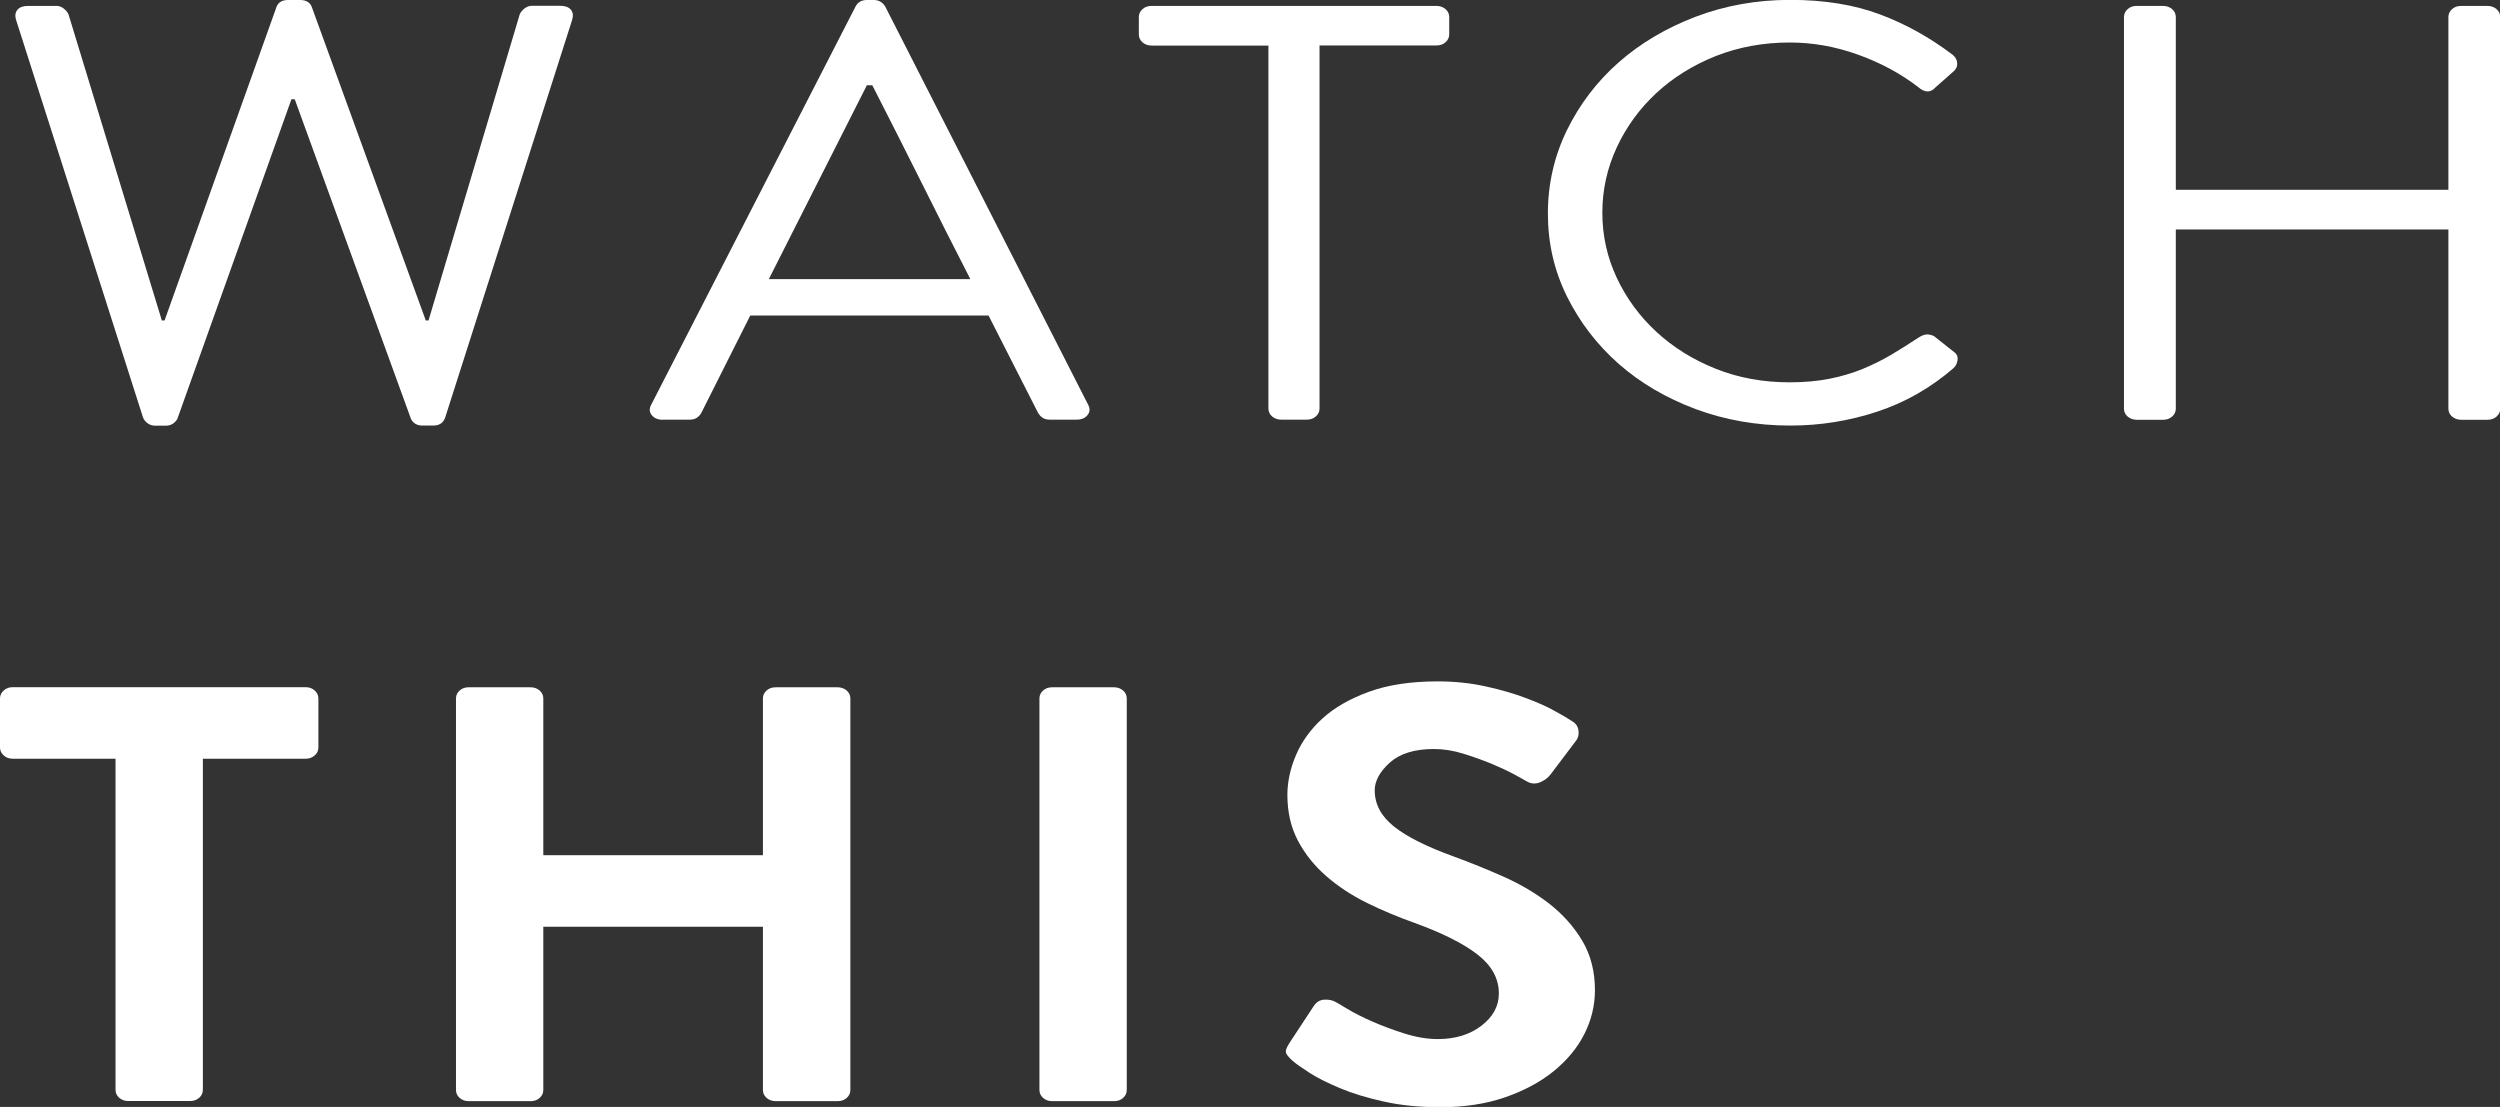
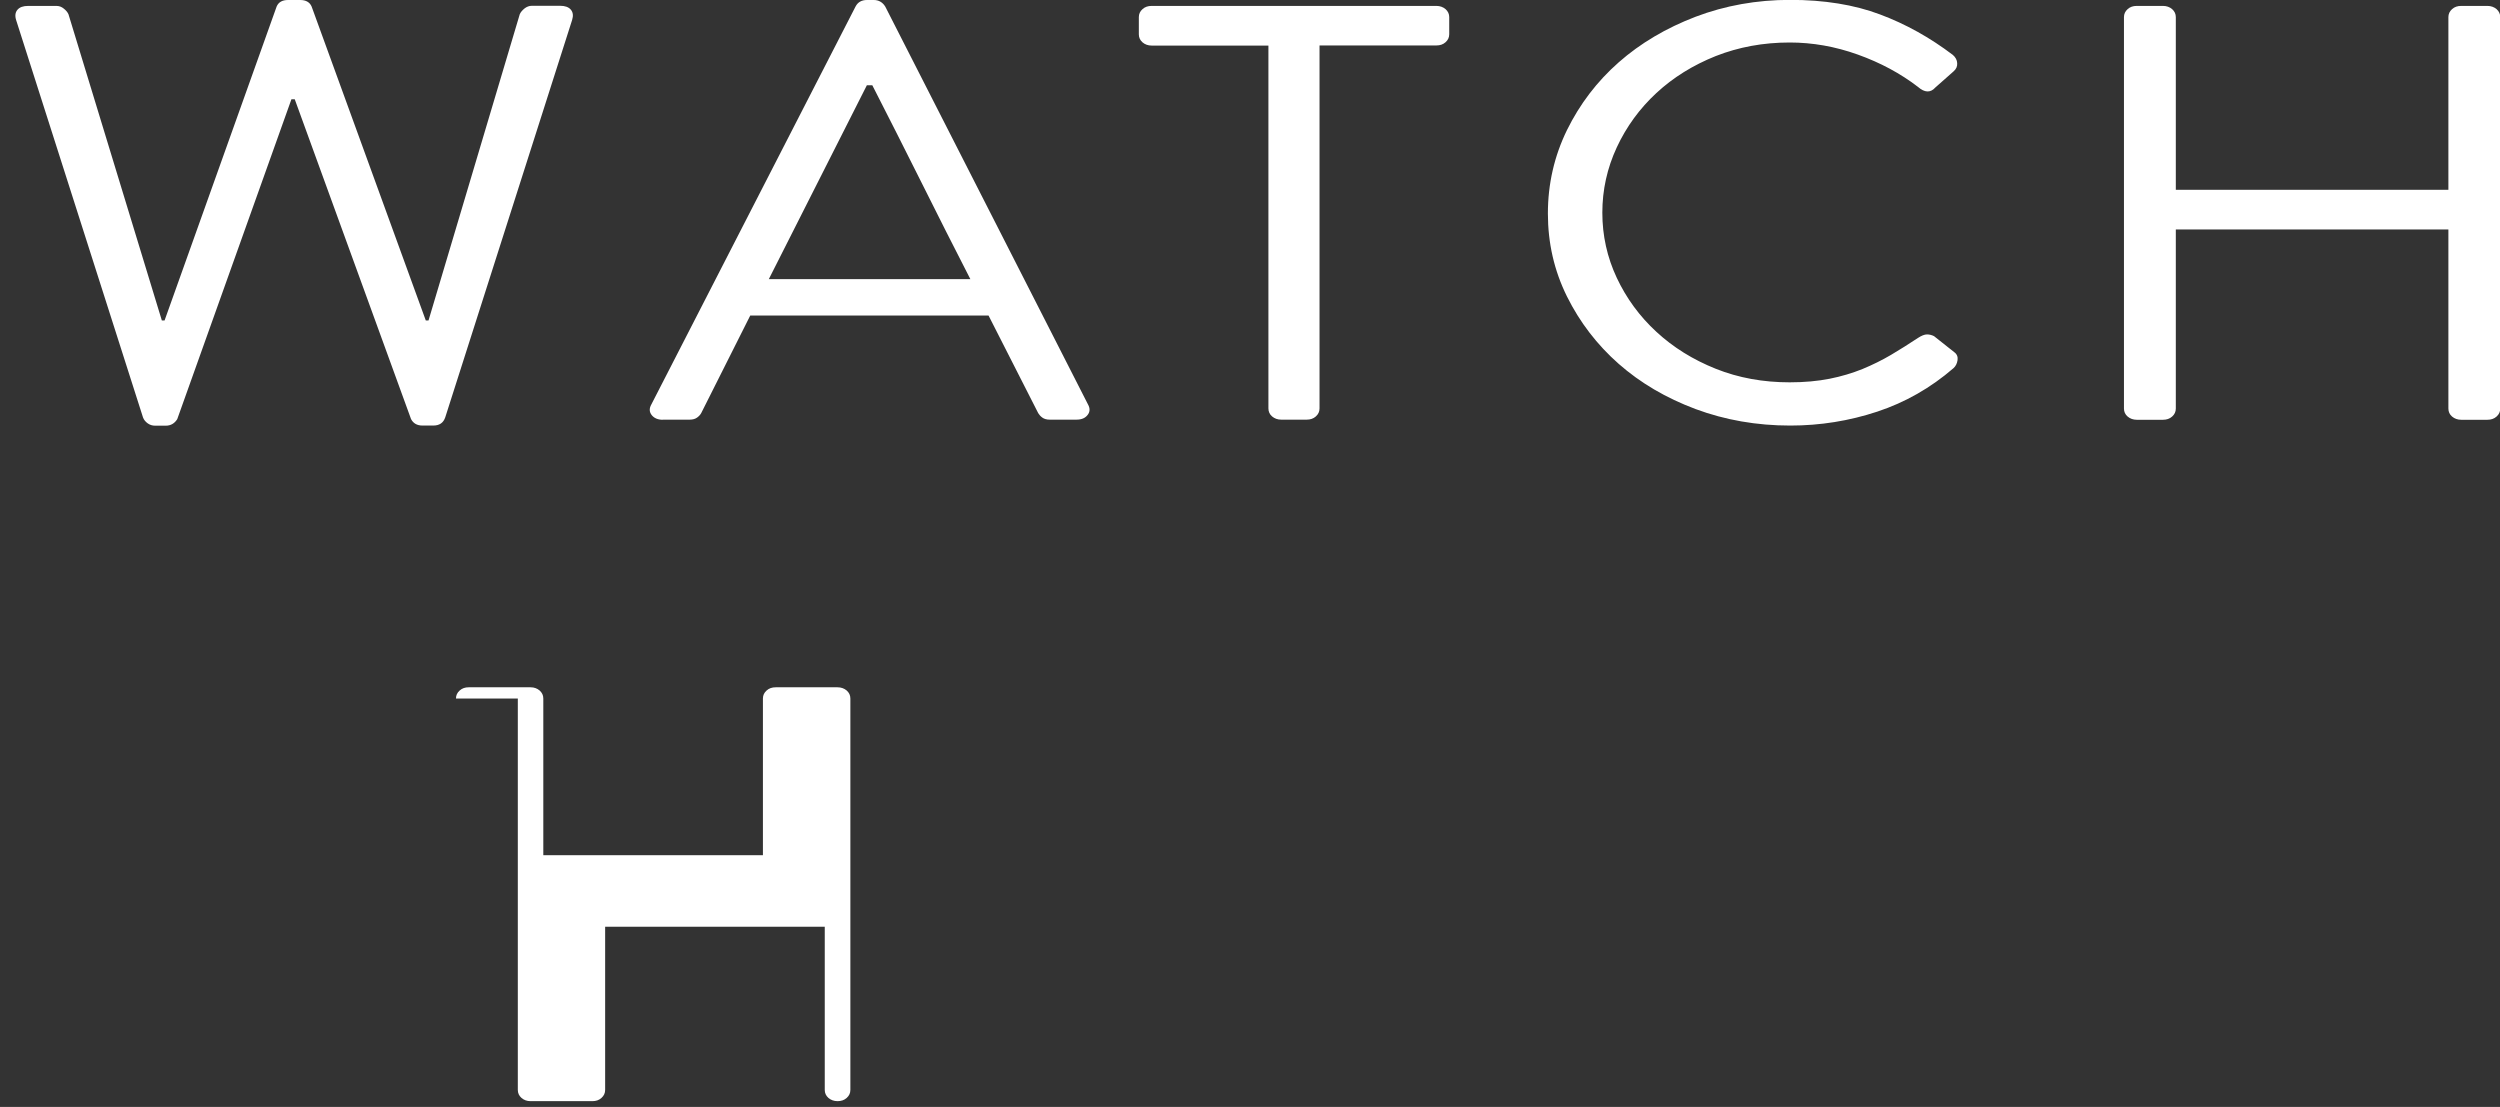
<svg xmlns="http://www.w3.org/2000/svg" id="Layer_2" viewBox="0 0 202.97 89.87">
  <rect x="0" y="0" width="202.97" height="89.87" fill="#333333" stroke="none" />
  <defs>
    <style>.cls-1{fill:#fff;}</style>
  </defs>
  <g id="Layer_1-2">
    <g>
      <path class="cls-1" d="M1.31,1.63c-.11-.35-.07-.63,.11-.84,.18-.21,.47-.31,.87-.31h2.29c.22,0,.42,.07,.6,.22,.18,.14,.31,.3,.38,.46l7.58,24.86h.22L22.46,.53c.15-.35,.45-.53,.93-.53h.98c.47,0,.78,.18,.93,.53l9.27,25.49h.22L42.2,1.15c.07-.16,.2-.31,.38-.46,.18-.14,.38-.22,.6-.22h2.29c.4,0,.69,.1,.87,.31,.18,.21,.22,.49,.11,.84l-10.3,32.26c-.15,.45-.47,.67-.98,.67h-.87c-.44,0-.75-.18-.93-.53L23.93,8.06h-.27l-9.27,25.97c-.22,.35-.53,.53-.93,.53h-.87c-.22,0-.42-.06-.6-.19-.18-.13-.31-.29-.38-.48L1.31,1.63Z" />
      <path class="cls-1" d="M53.81,34.08c-.4,0-.7-.13-.9-.38-.2-.26-.21-.54-.03-.86L69.46,.53c.18-.35,.49-.53,.93-.53h.55c.4,0,.71,.18,.93,.53l16.46,32.3c.18,.32,.17,.61-.03,.86-.2,.26-.5,.38-.9,.38h-2.18c-.25,0-.45-.06-.6-.17-.15-.11-.25-.23-.33-.36l-4.03-7.92h-19.35l-3.98,7.92c-.07,.13-.18,.25-.33,.36-.15,.11-.35,.17-.6,.17h-2.18Zm24.97-11.42c-1.35-2.62-2.67-5.25-3.98-7.87s-2.64-5.25-3.98-7.87h-.44l-7.96,15.74h16.36Z" />
      <path class="cls-1" d="M102.99,3.7h-9.49c-.29,0-.54-.09-.74-.26-.2-.18-.3-.39-.3-.65V1.39c0-.26,.1-.47,.3-.65,.2-.18,.44-.26,.74-.26h23.12c.29,0,.54,.09,.74,.26,.2,.18,.3,.39,.3,.65v1.39c0,.26-.1,.47-.3,.65-.2,.18-.45,.26-.74,.26h-9.49v29.47c0,.26-.1,.47-.3,.65-.2,.18-.45,.26-.74,.26h-2.07c-.29,0-.54-.09-.74-.26-.2-.17-.3-.39-.3-.65V3.7Z" />
      <path class="cls-1" d="M125.67,17.33c0-2.4,.52-4.66,1.55-6.77,1.04-2.11,2.43-3.94,4.2-5.5,1.76-1.55,3.84-2.78,6.24-3.7,2.4-.91,4.96-1.37,7.69-1.37s5.19,.39,7.28,1.18c2.09,.78,4.06,1.88,5.92,3.29,.22,.19,.34,.42,.35,.67,.02,.26-.08,.48-.3,.67l-1.47,1.3c-.4,.45-.87,.43-1.42-.05-1.42-1.09-3.04-1.96-4.88-2.62-1.84-.66-3.68-.98-5.53-.98-2.15,0-4.14,.37-6,1.1-1.85,.74-3.46,1.74-4.82,3-1.36,1.26-2.44,2.74-3.22,4.42-.78,1.68-1.17,3.45-1.17,5.3s.39,3.62,1.17,5.28c.78,1.66,1.85,3.13,3.22,4.39,1.36,1.26,2.97,2.26,4.82,3s3.85,1.1,6,1.1c1.2,0,2.28-.1,3.24-.29,.96-.19,1.85-.46,2.67-.79,.82-.34,1.59-.72,2.32-1.15,.73-.43,1.45-.89,2.18-1.37,.29-.19,.54-.29,.74-.29s.39,.05,.57,.14l1.64,1.3c.22,.16,.31,.38,.27,.65-.04,.27-.15,.49-.33,.65-1.85,1.6-3.92,2.78-6.19,3.53-2.27,.75-4.63,1.13-7.06,1.13-2.73,0-5.29-.45-7.69-1.34-2.4-.9-4.48-2.12-6.24-3.67-1.76-1.55-3.16-3.38-4.2-5.47-1.04-2.1-1.55-4.34-1.55-6.74Z" />
      <path class="cls-1" d="M172.44,1.39c0-.26,.1-.47,.3-.65,.2-.18,.44-.26,.74-.26h2.13c.29,0,.54,.09,.74,.26,.2,.18,.3,.39,.3,.65V15.41h22.13V1.39c0-.26,.1-.47,.3-.65,.2-.18,.44-.26,.74-.26h2.13c.29,0,.54,.09,.74,.26,.2,.18,.3,.39,.3,.65v31.78c0,.26-.1,.47-.3,.65-.2,.18-.45,.26-.74,.26h-2.13c-.29,0-.54-.09-.74-.26-.2-.17-.3-.39-.3-.65v-14.54h-22.13v14.54c0,.26-.1,.47-.3,.65-.2,.18-.45,.26-.74,.26h-2.13c-.29,0-.54-.09-.74-.26-.2-.17-.3-.39-.3-.65V1.39Z" />
-       <path class="cls-1" d="M9.38,61.6H1.04c-.29,0-.54-.09-.74-.27-.2-.18-.3-.4-.3-.65v-3.97c0-.26,.1-.47,.3-.65,.2-.18,.44-.27,.74-.27H24.81c.29,0,.54,.09,.74,.27,.2,.18,.3,.4,.3,.65v3.97c0,.26-.1,.48-.3,.65-.2,.18-.45,.27-.74,.27h-8.34v26.88c0,.26-.1,.47-.3,.65-.2,.17-.44,.26-.73,.26h-5.03c-.29,0-.53-.09-.73-.26-.2-.18-.3-.39-.3-.65v-26.88Z" />
-       <path class="cls-1" d="M37.02,56.71c0-.26,.1-.47,.3-.65,.2-.18,.44-.26,.73-.26h5.03c.29,0,.53,.09,.73,.26,.2,.18,.3,.39,.3,.65v12.72h17.83v-12.72c0-.26,.1-.47,.3-.65,.2-.18,.44-.26,.74-.26h5.02c.29,0,.54,.09,.74,.26,.2,.18,.3,.39,.3,.65v31.78c0,.26-.1,.47-.3,.65-.2,.18-.45,.26-.74,.26h-5.02c-.29,0-.54-.09-.74-.26-.2-.18-.3-.39-.3-.65v-13.25h-17.83v13.25c0,.26-.1,.47-.3,.65-.2,.18-.44,.26-.73,.26h-5.03c-.29,0-.53-.09-.73-.26-.2-.18-.3-.39-.3-.65v-31.78Z" />
-       <path class="cls-1" d="M84.39,56.71c0-.26,.1-.47,.3-.65,.2-.18,.44-.26,.73-.26h5.03c.29,0,.53,.09,.73,.26,.2,.18,.3,.39,.3,.65v31.78c0,.26-.1,.47-.3,.65-.2,.18-.44,.26-.73,.26h-5.03c-.29,0-.53-.09-.73-.26-.2-.18-.3-.39-.3-.65v-31.78Z" />
-       <path class="cls-1" d="M104.95,86.13c-.25-.22-.43-.42-.52-.6-.09-.18,0-.46,.25-.84l1.96-2.98c.22-.35,.52-.54,.9-.55,.38-.02,.7,.06,.95,.22,.07,.03,.37,.21,.9,.53,.53,.32,1.19,.66,1.99,1.01,.8,.35,1.67,.68,2.62,.98,.94,.3,1.85,.46,2.73,.46,1.42,0,2.6-.36,3.54-1.08,.94-.72,1.42-1.59,1.42-2.62,0-1.22-.58-2.27-1.74-3.17-1.16-.9-2.89-1.76-5.18-2.59-1.27-.45-2.53-.98-3.76-1.58-1.24-.61-2.34-1.33-3.3-2.16-.96-.83-1.74-1.79-2.32-2.88-.58-1.09-.87-2.33-.87-3.74,0-1.06,.23-2.14,.7-3.24,.47-1.1,1.19-2.1,2.16-2.98,.97-.88,2.23-1.6,3.77-2.16,1.54-.56,3.4-.84,5.58-.84,1.38,0,2.68,.14,3.9,.41,1.22,.27,2.3,.58,3.24,.94,.94,.35,1.74,.7,2.37,1.06,.64,.35,1.1,.62,1.39,.82,.29,.16,.46,.4,.52,.72,.05,.32,0,.61-.19,.86l-2.07,2.74c-.22,.29-.51,.5-.87,.65-.36,.14-.71,.12-1.04-.07-.11-.06-.43-.24-.95-.53-.53-.29-1.15-.58-1.88-.89-.73-.3-1.51-.58-2.34-.84-.84-.26-1.64-.38-2.4-.38-1.56,0-2.75,.37-3.57,1.1-.82,.74-1.23,1.49-1.23,2.26,0,1.12,.52,2.1,1.56,2.93,1.04,.83,2.67,1.65,4.89,2.45,1.31,.48,2.65,1.02,4.02,1.63,1.37,.61,2.6,1.34,3.69,2.18,1.09,.85,1.99,1.85,2.68,3,.69,1.15,1.04,2.5,1.04,4.03,0,1.25-.29,2.44-.87,3.58-.58,1.14-1.42,2.14-2.51,3.02-1.09,.88-2.41,1.58-3.95,2.11-1.55,.53-3.28,.79-5.21,.79-1.71,0-3.24-.15-4.61-.46-1.36-.3-2.54-.66-3.54-1.08-1-.42-1.83-.83-2.48-1.25-.65-.42-1.11-.74-1.36-.96Z" />
+       <path class="cls-1" d="M37.02,56.71c0-.26,.1-.47,.3-.65,.2-.18,.44-.26,.73-.26h5.03c.29,0,.53,.09,.73,.26,.2,.18,.3,.39,.3,.65v12.72h17.83v-12.72c0-.26,.1-.47,.3-.65,.2-.18,.44-.26,.74-.26h5.02c.29,0,.54,.09,.74,.26,.2,.18,.3,.39,.3,.65v31.78c0,.26-.1,.47-.3,.65-.2,.18-.45,.26-.74,.26c-.29,0-.54-.09-.74-.26-.2-.18-.3-.39-.3-.65v-13.25h-17.83v13.25c0,.26-.1,.47-.3,.65-.2,.18-.44,.26-.73,.26h-5.03c-.29,0-.53-.09-.73-.26-.2-.18-.3-.39-.3-.65v-31.78Z" />
    </g>
  </g>
</svg>